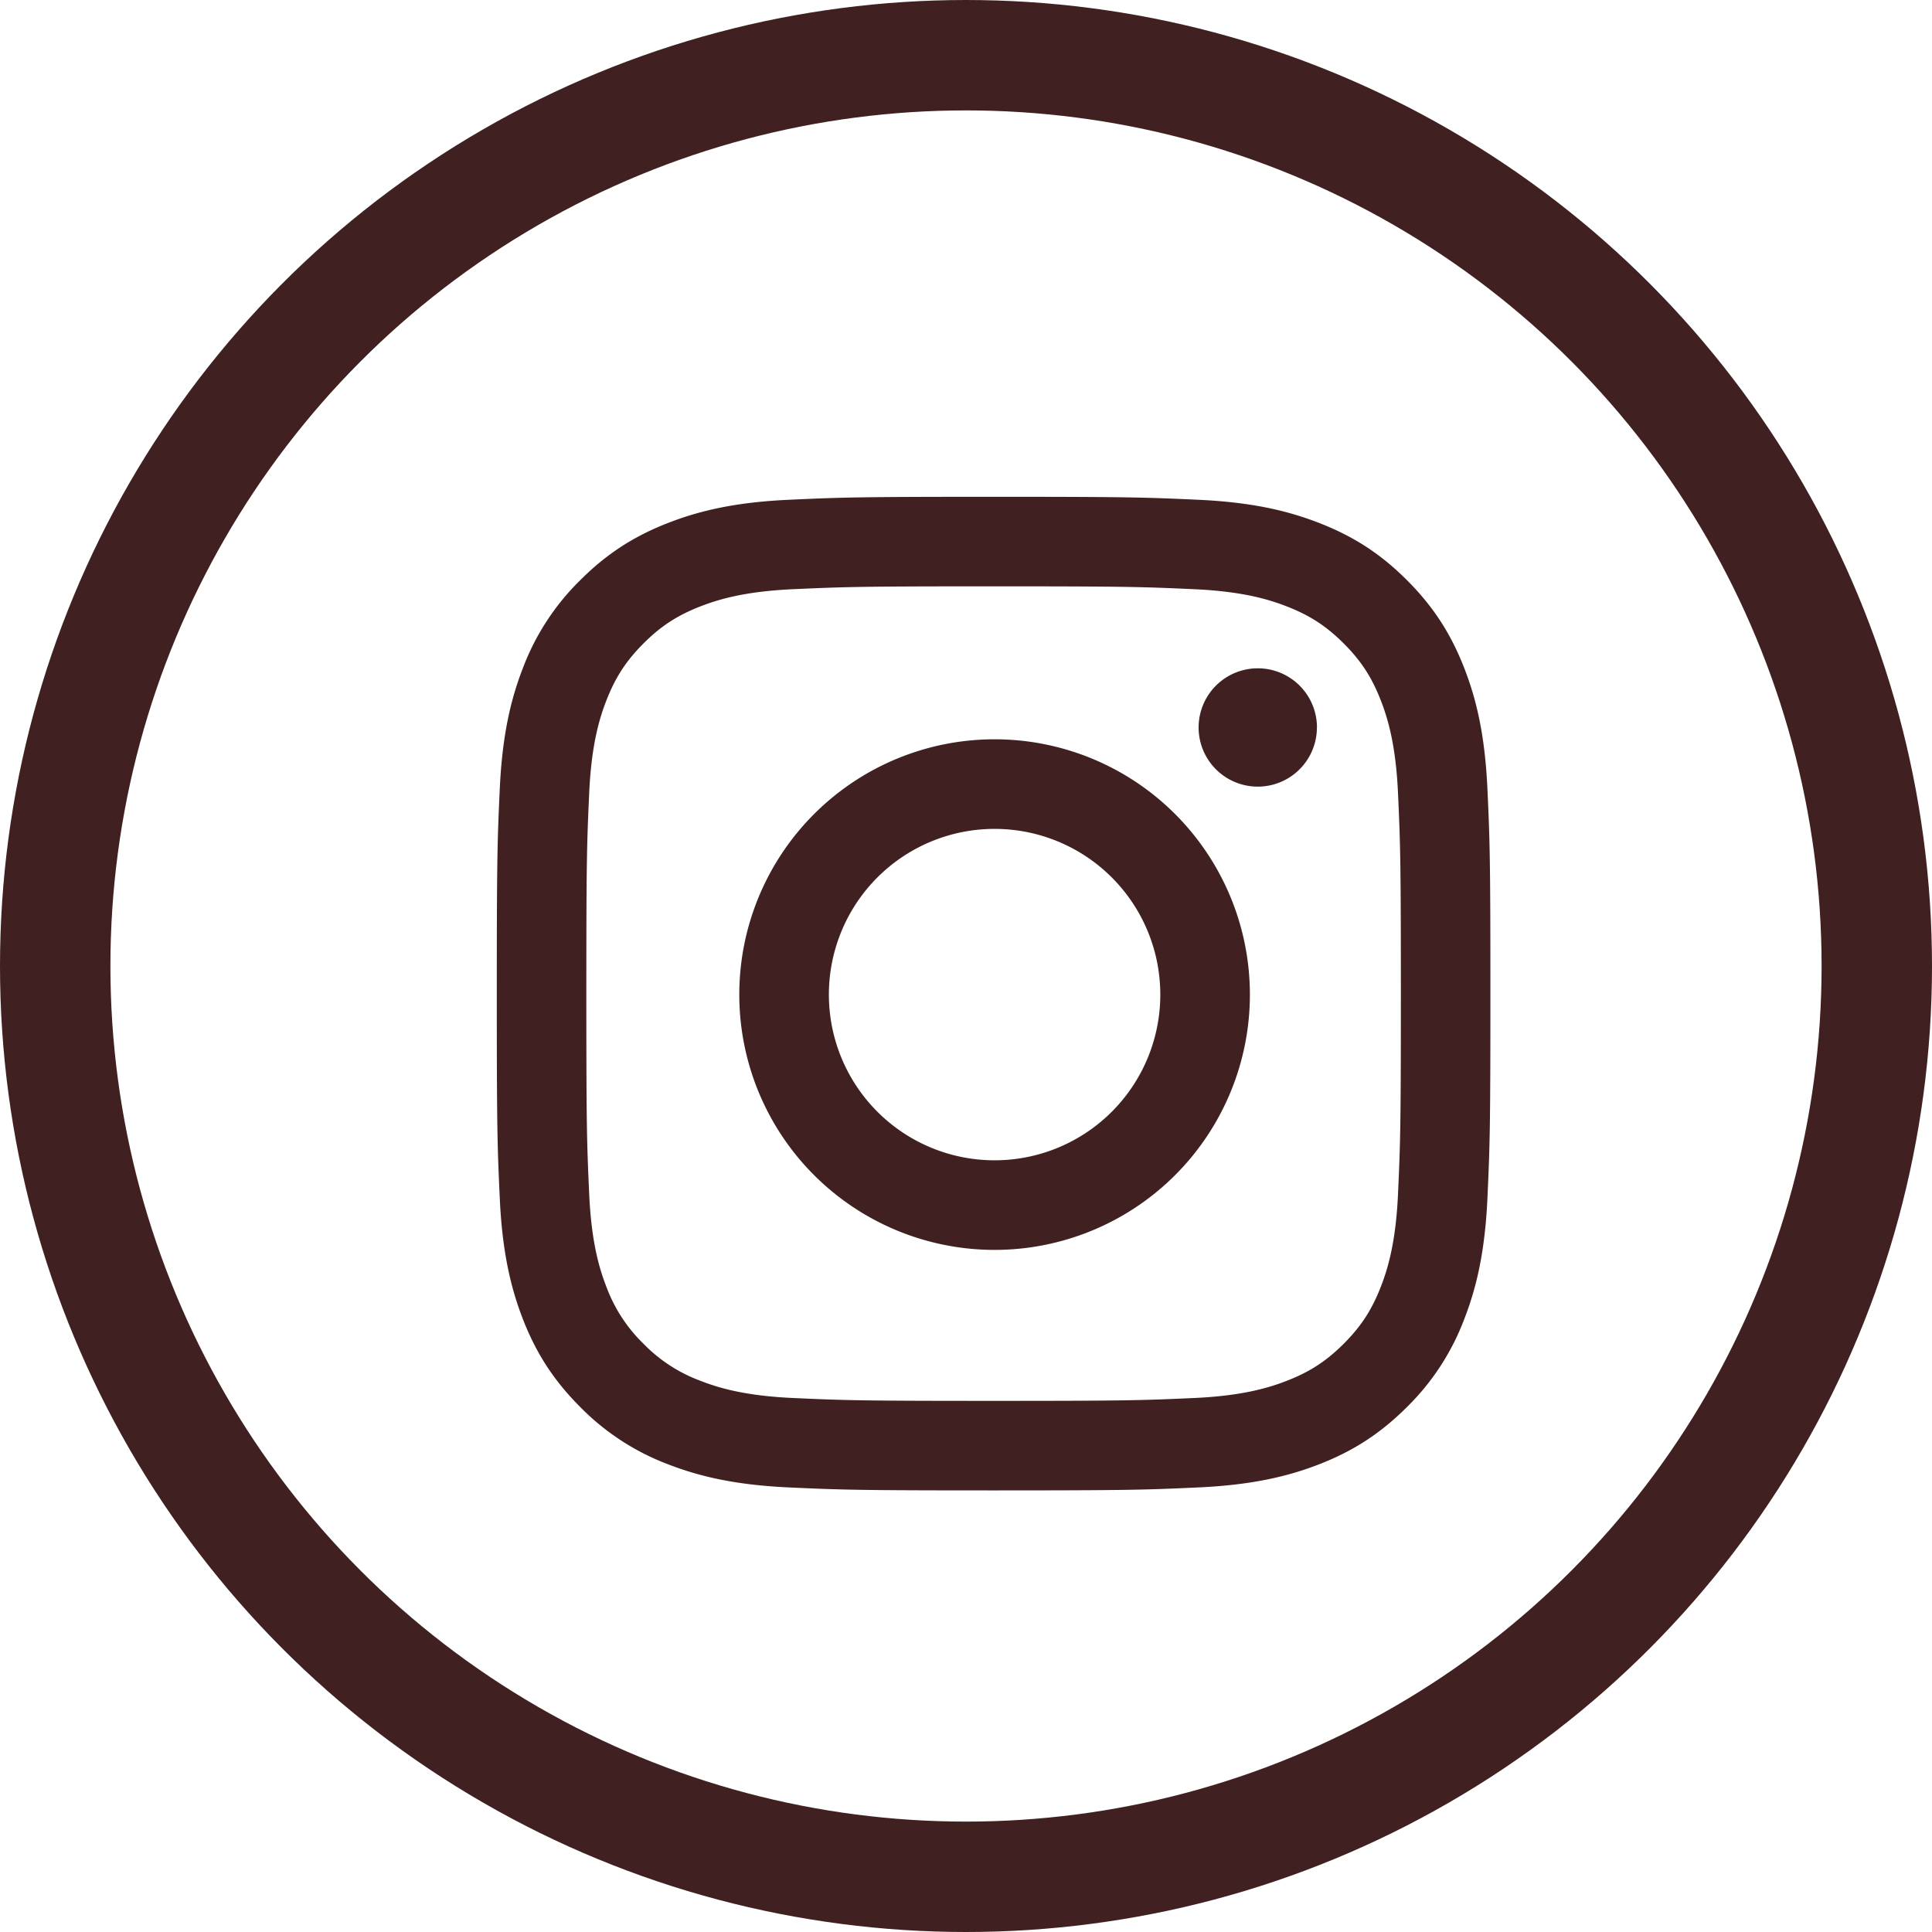
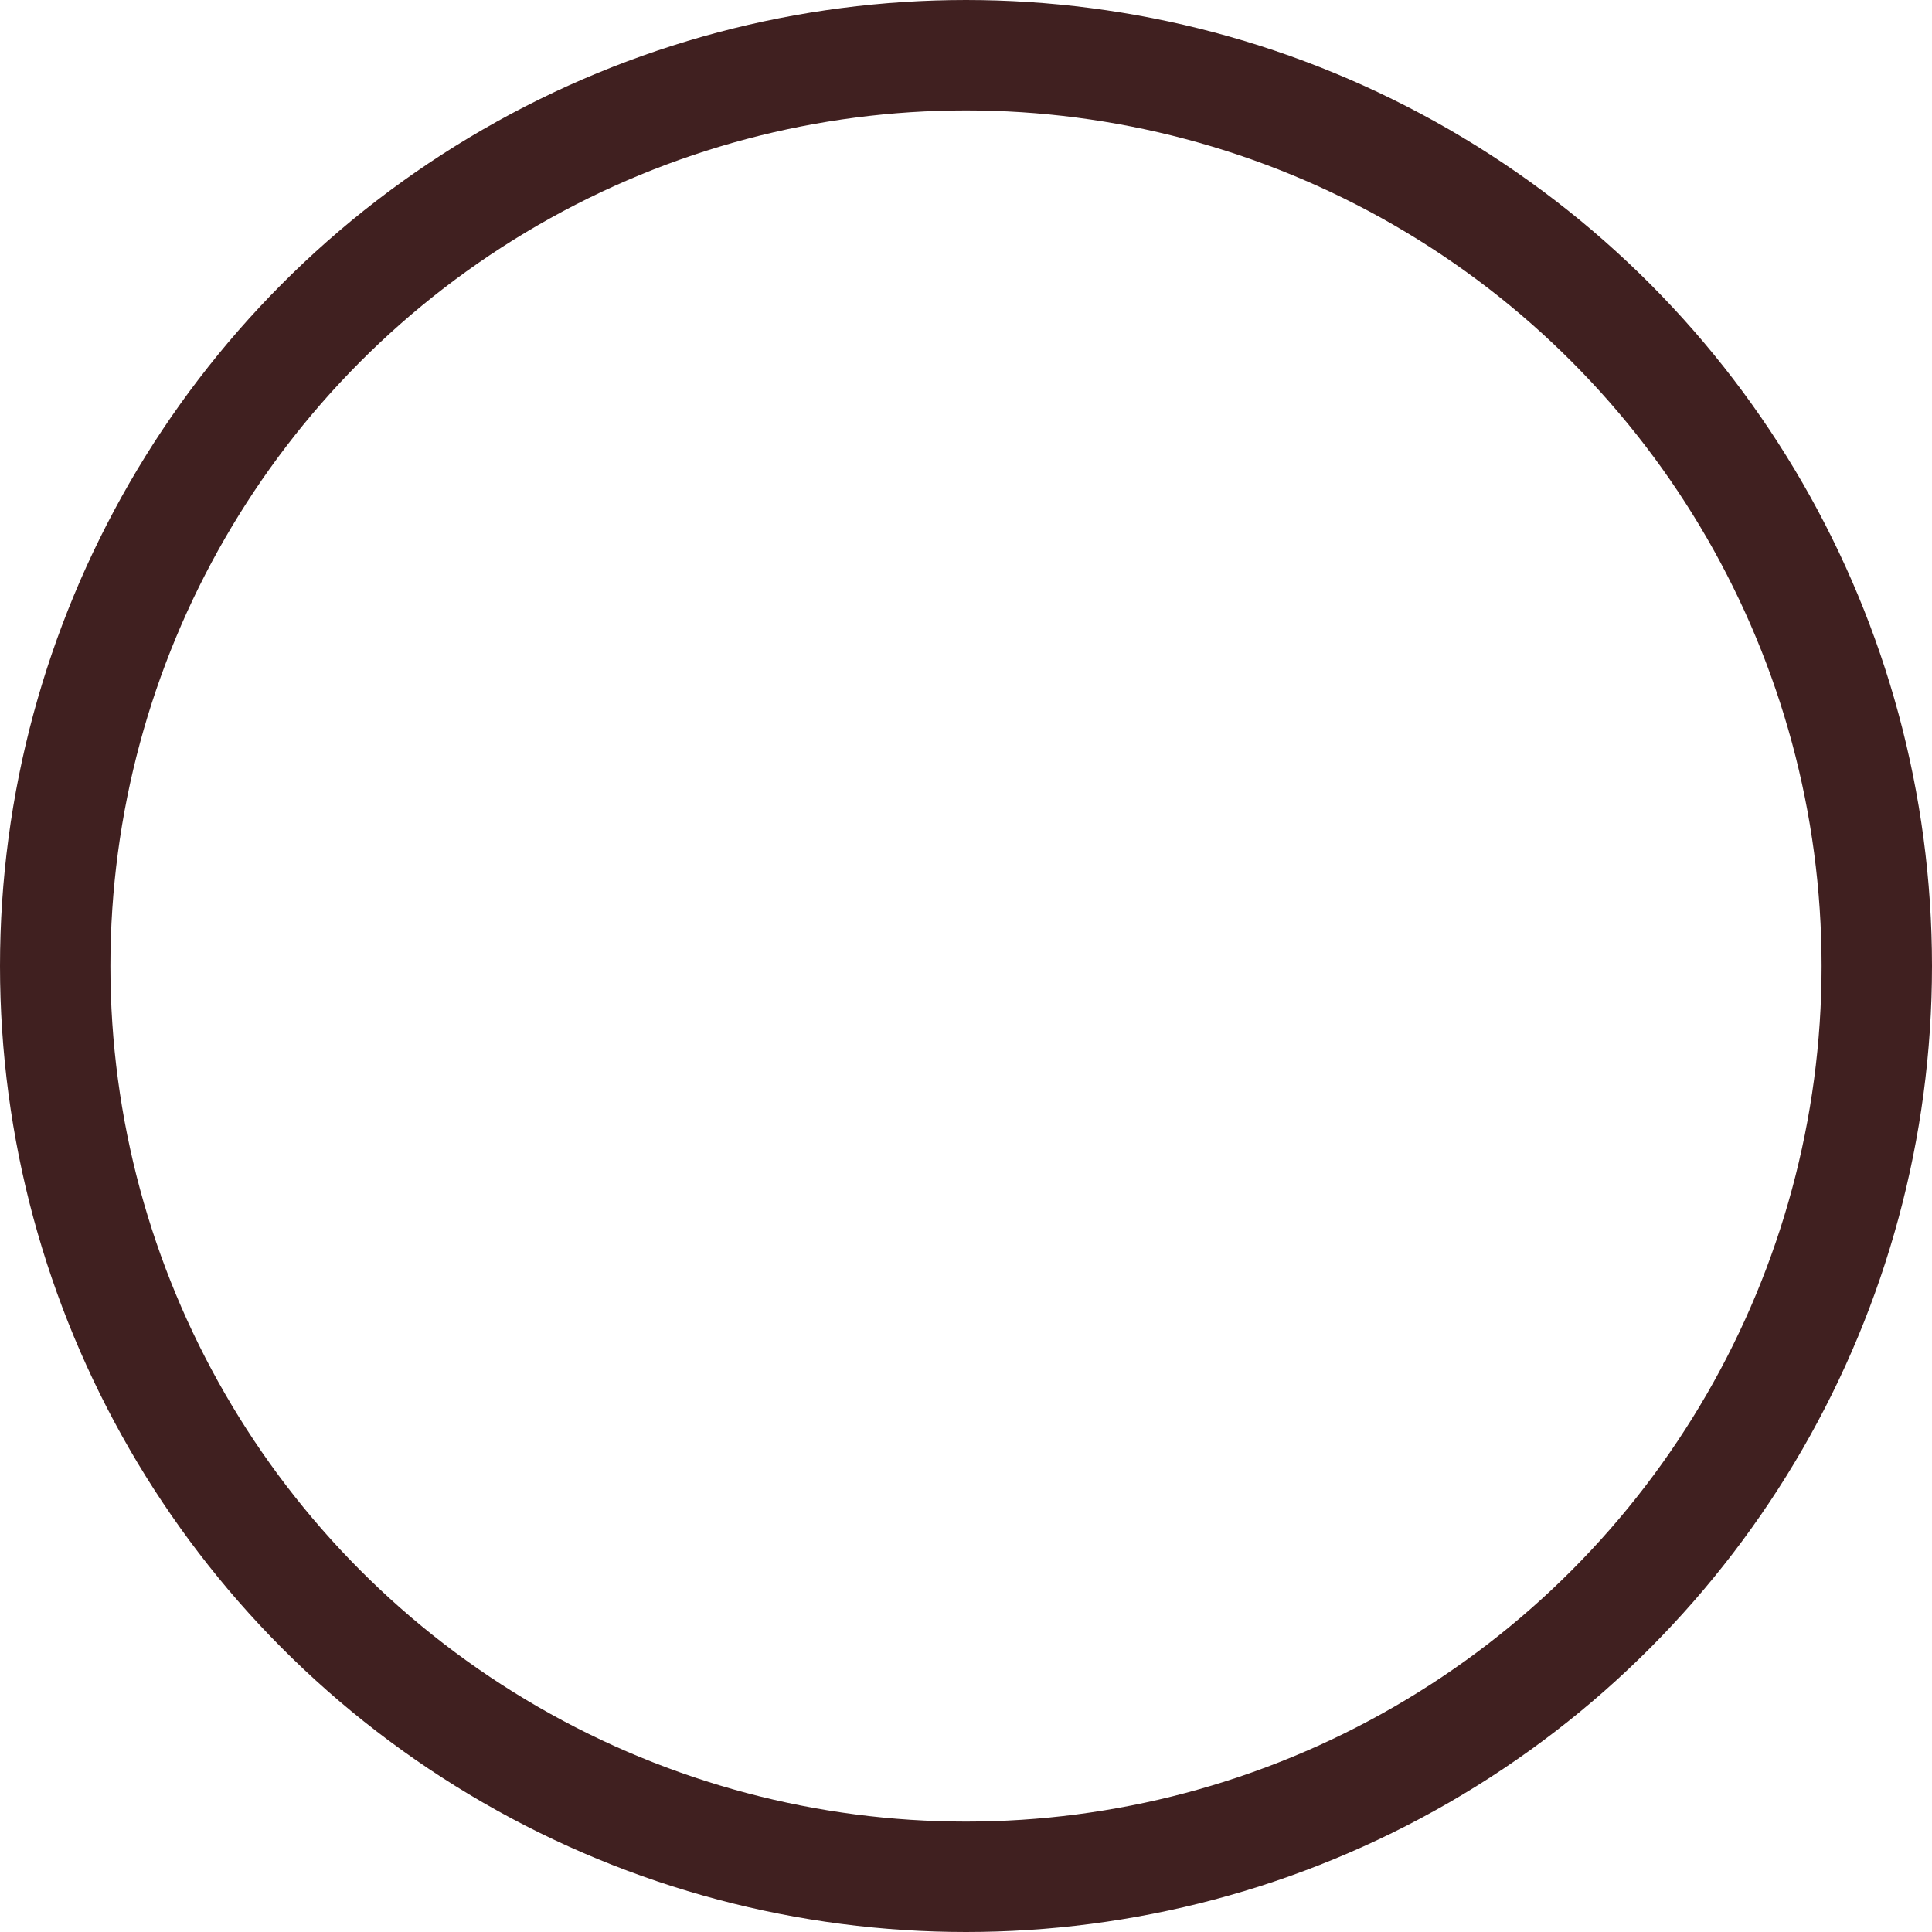
<svg xmlns="http://www.w3.org/2000/svg" width="35" height="35" viewBox="0 0 35 35">
  <g fill="none" fill-rule="evenodd">
    <circle cx="17.5" cy="17.5" r="16.5" stroke="#402020" stroke-width="2" />
-     <path fill="#402020" d="M18 10.622c2.403 0 2.688.009 3.637.052.877.04 1.354.187 1.67.31.421.163.72.358 1.036.673.315.315.51.615.673 1.035.123.317.27.794.31 1.671.043.95.052 1.234.052 3.637s-.009 2.688-.052 3.637c-.04.877-.187 1.354-.31 1.671-.163.42-.358.72-.673 1.035-.315.315-.615.51-1.035.673-.317.123-.794.27-1.671.31-.95.043-1.234.052-3.637.052s-2.688-.009-3.637-.052c-.877-.04-1.354-.187-1.67-.31a2.788 2.788 0 0 1-1.036-.673 2.788 2.788 0 0 1-.673-1.035c-.123-.317-.27-.794-.31-1.671-.043-.95-.052-1.234-.052-3.637s.009-2.688.052-3.637c.04-.877.187-1.354.31-1.67.163-.421.358-.72.673-1.036.315-.315.615-.51 1.035-.673.317-.123.794-.27 1.671-.31.95-.043 1.234-.052 3.637-.052M18 9c2.444 0 2.75.01 3.71.054.959.044 1.613.196 2.185.419.592.23 1.094.537 1.594 1.038.5.5.808 1.002 1.038 1.594.223.572.375 1.226.419 2.184.044.96.054 1.267.054 3.711s-.01 2.75-.054 3.71c-.044.959-.196 1.613-.419 2.185a4.412 4.412 0 0 1-1.038 1.594c-.5.5-1.002.809-1.594 1.039-.572.222-1.226.374-2.184.418-.96.044-1.267.054-3.711.054s-2.75-.01-3.71-.054c-.959-.044-1.613-.196-2.185-.418a4.412 4.412 0 0 1-1.594-1.039c-.5-.5-.809-1.002-1.039-1.594-.222-.572-.374-1.226-.418-2.184C9.01 20.75 9 20.444 9 18s.01-2.75.054-3.71c.044-.959.196-1.613.418-2.185a4.412 4.412 0 0 1 1.039-1.594c.5-.5 1.002-.808 1.594-1.038.572-.223 1.226-.375 2.184-.419C15.25 9.01 15.556 9 18 9zm.018 4.393a4.625 4.625 0 1 0 0 9.25 4.625 4.625 0 0 0 0-9.25zm0 7.627a3.002 3.002 0 1 1 0-6.004 3.002 3.002 0 0 1 0 6.004zm5.84-7.841a1.071 1.071 0 1 0-2.144 0 1.071 1.071 0 0 0 2.143 0z" />
  </g>
</svg>